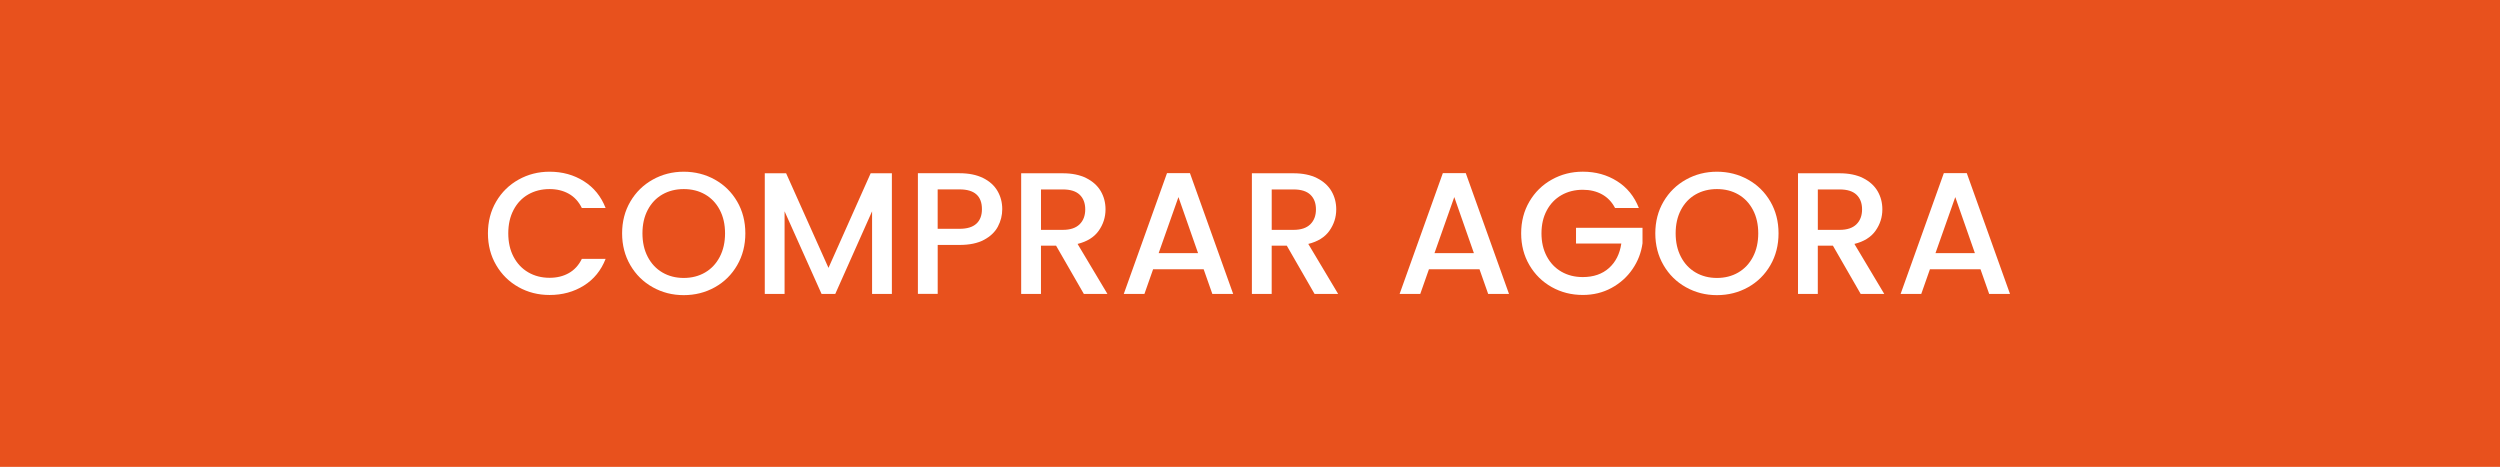
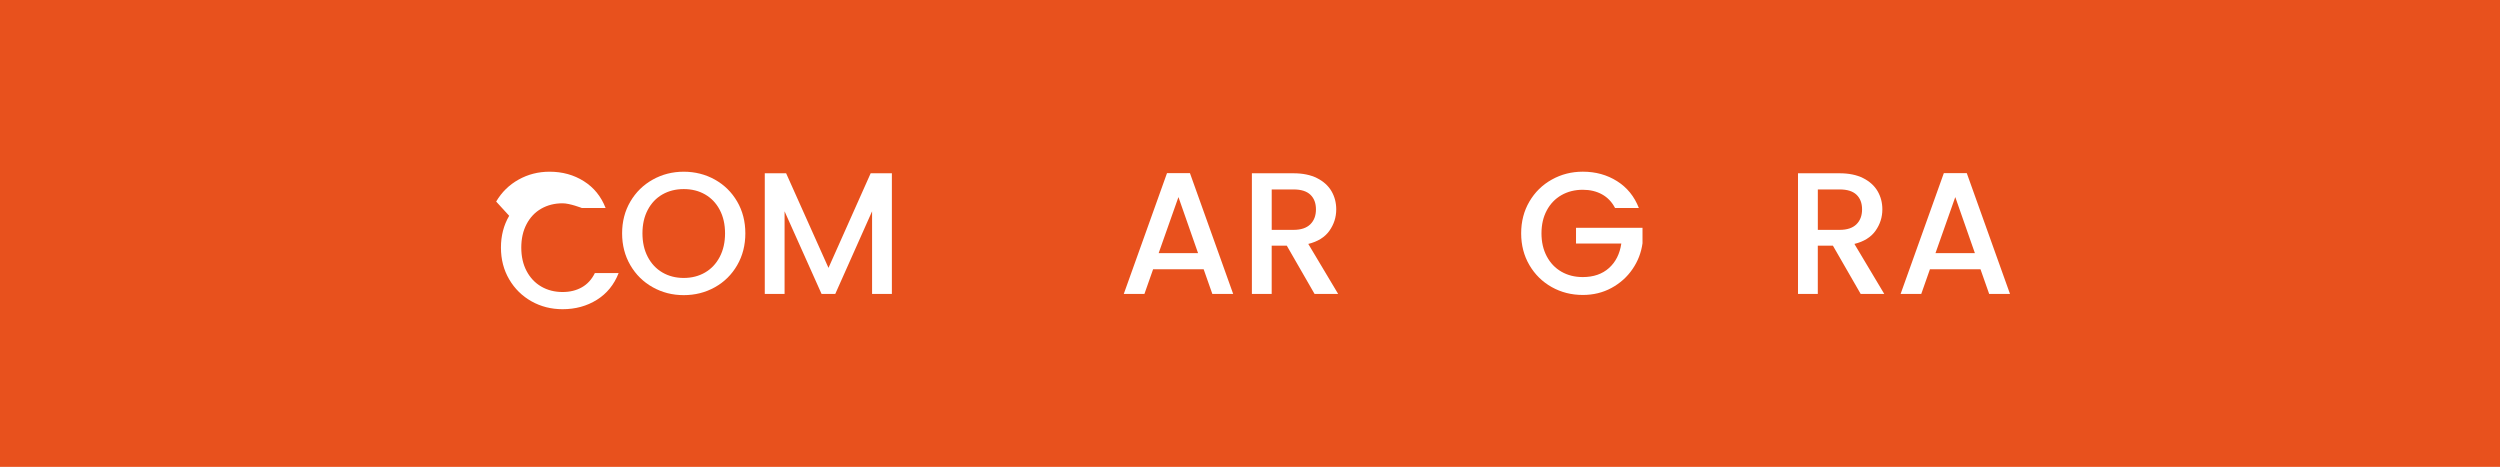
<svg xmlns="http://www.w3.org/2000/svg" id="Camada_1" viewBox="0 0 968.52 180.86">
  <defs>
    <style>.cls-1{fill:#fff;}.cls-2{fill:#e8511d;}</style>
  </defs>
  <rect class="cls-2" width="968.52" height="180.86" />
  <g>
-     <path class="cls-1" d="M192.22,78.09c2.13-3.63,5.02-6.47,8.68-8.51,3.65-2.04,7.65-3.06,12-3.06,4.98,0,9.4,1.22,13.28,3.67,3.88,2.44,6.69,5.91,8.44,10.39h-9.21c-1.21-2.47-2.89-4.3-5.04-5.51s-4.64-1.82-7.46-1.82c-3.09,0-5.85,.7-8.27,2.08-2.42,1.39-4.32,3.39-5.68,5.99-1.37,2.6-2.05,5.63-2.05,9.08s.68,6.48,2.05,9.08c1.37,2.6,3.26,4.61,5.68,6.02,2.42,1.41,5.18,2.12,8.27,2.12,2.82,0,5.31-.6,7.46-1.82,2.15-1.21,3.83-3.05,5.04-5.51h9.21c-1.75,4.48-4.56,7.94-8.44,10.36-3.88,2.42-8.31,3.63-13.28,3.63-4.39,0-8.41-1.02-12.04-3.06-3.63-2.04-6.51-4.88-8.64-8.51-2.13-3.63-3.19-7.73-3.19-12.31s1.06-8.68,3.19-12.31Z" />
+     <path class="cls-1" d="M192.22,78.09c2.13-3.63,5.02-6.47,8.68-8.51,3.65-2.04,7.65-3.06,12-3.06,4.98,0,9.4,1.22,13.28,3.67,3.88,2.44,6.69,5.91,8.44,10.39h-9.21s-4.64-1.82-7.46-1.82c-3.09,0-5.85,.7-8.27,2.08-2.42,1.39-4.32,3.39-5.68,5.99-1.37,2.6-2.05,5.63-2.05,9.08s.68,6.48,2.05,9.08c1.37,2.6,3.26,4.61,5.68,6.02,2.42,1.41,5.18,2.12,8.27,2.12,2.82,0,5.31-.6,7.46-1.82,2.15-1.21,3.83-3.05,5.04-5.51h9.21c-1.75,4.48-4.56,7.94-8.44,10.36-3.88,2.42-8.31,3.63-13.28,3.63-4.39,0-8.41-1.02-12.04-3.06-3.63-2.04-6.51-4.88-8.64-8.51-2.13-3.63-3.19-7.73-3.19-12.31s1.06-8.68,3.19-12.31Z" />
    <path class="cls-1" d="M252.88,111.28c-3.66-2.04-6.55-4.89-8.68-8.54-2.13-3.65-3.19-7.77-3.19-12.34s1.06-8.68,3.19-12.31c2.13-3.63,5.02-6.47,8.68-8.51,3.65-2.04,7.65-3.06,12-3.06s8.42,1.02,12.07,3.06c3.65,2.04,6.53,4.88,8.64,8.51s3.16,7.73,3.16,12.31-1.05,8.69-3.16,12.34c-2.11,3.65-4.99,6.5-8.64,8.54-3.65,2.04-7.68,3.06-12.07,3.06s-8.35-1.02-12-3.06Zm20.28-5.72c2.42-1.41,4.31-3.43,5.68-6.05,1.37-2.62,2.05-5.66,2.05-9.11s-.68-6.48-2.05-9.08c-1.37-2.6-3.26-4.6-5.68-5.99-2.42-1.39-5.18-2.08-8.27-2.08s-5.85,.7-8.27,2.08c-2.42,1.39-4.32,3.39-5.68,5.99-1.37,2.6-2.05,5.63-2.05,9.08s.68,6.49,2.05,9.11c1.37,2.62,3.26,4.64,5.68,6.05,2.42,1.41,5.18,2.12,8.27,2.12s5.85-.71,8.27-2.12Z" />
    <path class="cls-1" d="M345.52,67.13v46.74h-7.67v-32.01l-14.26,32.01h-5.31l-14.33-32.01v32.01h-7.67v-46.74h8.27l16.41,36.65,16.34-36.65h8.21Z" />
-     <path class="cls-1" d="M386.6,87.77c-1.12,2.11-2.91,3.82-5.38,5.14-2.47,1.32-5.63,1.98-9.48,1.98h-8.47v18.96h-7.67v-46.74h16.14c3.59,0,6.62,.62,9.11,1.85,2.49,1.23,4.35,2.9,5.58,5.01,1.23,2.11,1.85,4.46,1.85,7.06,0,2.38-.56,4.62-1.68,6.73Zm-8.34-1.11c1.43-1.32,2.15-3.19,2.15-5.62,0-5.11-2.89-7.67-8.68-7.67h-8.47v15.27h8.47c2.91,0,5.09-.66,6.52-1.98Z" />
-     <path class="cls-1" d="M419.89,113.87l-10.76-18.7h-5.85v18.7h-7.67v-46.74h16.14c3.59,0,6.62,.63,9.11,1.88,2.49,1.26,4.35,2.94,5.58,5.04,1.23,2.11,1.85,4.46,1.85,7.06,0,3.05-.89,5.82-2.66,8.31-1.77,2.49-4.5,4.18-8.17,5.08l11.57,19.37h-9.15Zm-16.61-24.82h8.47c2.87,0,5.03-.72,6.49-2.15,1.46-1.43,2.19-3.36,2.19-5.78s-.72-4.31-2.15-5.68c-1.44-1.37-3.61-2.05-6.52-2.05h-8.47v15.67Z" />
    <path class="cls-1" d="M466.29,104.32h-19.57l-3.36,9.55h-8l16.75-46.81h8.88l16.75,46.81h-8.07l-3.36-9.55Zm-2.15-6.25l-7.6-21.72-7.67,21.72h15.27Z" />
    <path class="cls-1" d="M509.27,113.87l-10.76-18.7h-5.85v18.7h-7.67v-46.74h16.14c3.59,0,6.62,.63,9.11,1.88,2.49,1.26,4.35,2.94,5.58,5.04,1.23,2.11,1.85,4.46,1.85,7.06,0,3.05-.89,5.82-2.66,8.31-1.77,2.49-4.5,4.18-8.17,5.08l11.57,19.37h-9.15Zm-16.61-24.82h8.47c2.87,0,5.03-.72,6.49-2.15,1.46-1.43,2.19-3.36,2.19-5.78s-.72-4.31-2.15-5.68c-1.44-1.37-3.61-2.05-6.52-2.05h-8.47v15.67Z" />
-     <path class="cls-1" d="M573.15,104.32h-19.57l-3.36,9.55h-8l16.75-46.81h8.88l16.75,46.81h-8.07l-3.36-9.55Zm-2.15-6.25l-7.6-21.72-7.67,21.72h15.27Z" />
    <path class="cls-1" d="M625.68,80.58c-1.21-2.33-2.89-4.09-5.04-5.28-2.15-1.19-4.64-1.78-7.46-1.78-3.09,0-5.85,.7-8.27,2.08-2.42,1.39-4.32,3.36-5.68,5.92-1.37,2.56-2.05,5.51-2.05,8.88s.68,6.33,2.05,8.91c1.37,2.58,3.26,4.56,5.68,5.95,2.42,1.39,5.18,2.08,8.27,2.08,4.17,0,7.55-1.17,10.15-3.5,2.6-2.33,4.19-5.49,4.78-9.48h-17.55v-6.12h25.76v5.99c-.49,3.63-1.78,6.97-3.87,10.02-2.08,3.05-4.8,5.48-8.14,7.3-3.34,1.82-7.05,2.72-11.13,2.72-4.39,0-8.41-1.02-12.04-3.06-3.63-2.04-6.51-4.88-8.64-8.51-2.13-3.63-3.19-7.73-3.19-12.31s1.06-8.68,3.19-12.31c2.13-3.63,5.02-6.47,8.68-8.51,3.65-2.04,7.65-3.06,12-3.06,4.98,0,9.4,1.22,13.28,3.67,3.88,2.44,6.69,5.91,8.44,10.39h-9.21Z" />
-     <path class="cls-1" d="M653.15,111.28c-3.66-2.04-6.55-4.89-8.68-8.54-2.13-3.65-3.19-7.77-3.19-12.34s1.06-8.68,3.19-12.31c2.13-3.63,5.02-6.47,8.68-8.51,3.65-2.04,7.65-3.06,12-3.06s8.42,1.02,12.07,3.06c3.65,2.04,6.53,4.88,8.64,8.51s3.16,7.73,3.16,12.31-1.05,8.69-3.16,12.34c-2.11,3.65-4.99,6.5-8.64,8.54-3.65,2.04-7.68,3.06-12.07,3.06s-8.35-1.02-12-3.06Zm20.28-5.72c2.42-1.41,4.31-3.43,5.68-6.05,1.37-2.62,2.05-5.66,2.05-9.11s-.68-6.48-2.05-9.08c-1.37-2.6-3.26-4.6-5.68-5.99-2.42-1.39-5.18-2.08-8.27-2.08s-5.85,.7-8.27,2.08c-2.42,1.39-4.32,3.39-5.68,5.99-1.37,2.6-2.05,5.63-2.05,9.08s.68,6.49,2.05,9.11c1.37,2.62,3.26,4.64,5.68,6.05,2.42,1.41,5.18,2.12,8.27,2.12s5.85-.71,8.27-2.12Z" />
    <path class="cls-1" d="M720.84,113.87l-10.76-18.7h-5.85v18.7h-7.67v-46.74h16.14c3.59,0,6.62,.63,9.11,1.88,2.49,1.26,4.35,2.94,5.58,5.04,1.23,2.11,1.85,4.46,1.85,7.06,0,3.05-.89,5.82-2.66,8.31-1.77,2.49-4.5,4.18-8.17,5.08l11.57,19.37h-9.15Zm-16.61-24.82h8.47c2.87,0,5.03-.72,6.49-2.15,1.46-1.43,2.19-3.36,2.19-5.78s-.72-4.31-2.15-5.68c-1.44-1.37-3.61-2.05-6.52-2.05h-8.47v15.67Z" />
    <path class="cls-1" d="M767.24,104.32h-19.57l-3.36,9.55h-8l16.75-46.81h8.88l16.75,46.81h-8.07l-3.36-9.55Zm-2.15-6.25l-7.6-21.72-7.67,21.72h15.27Z" />
  </g>
</svg>